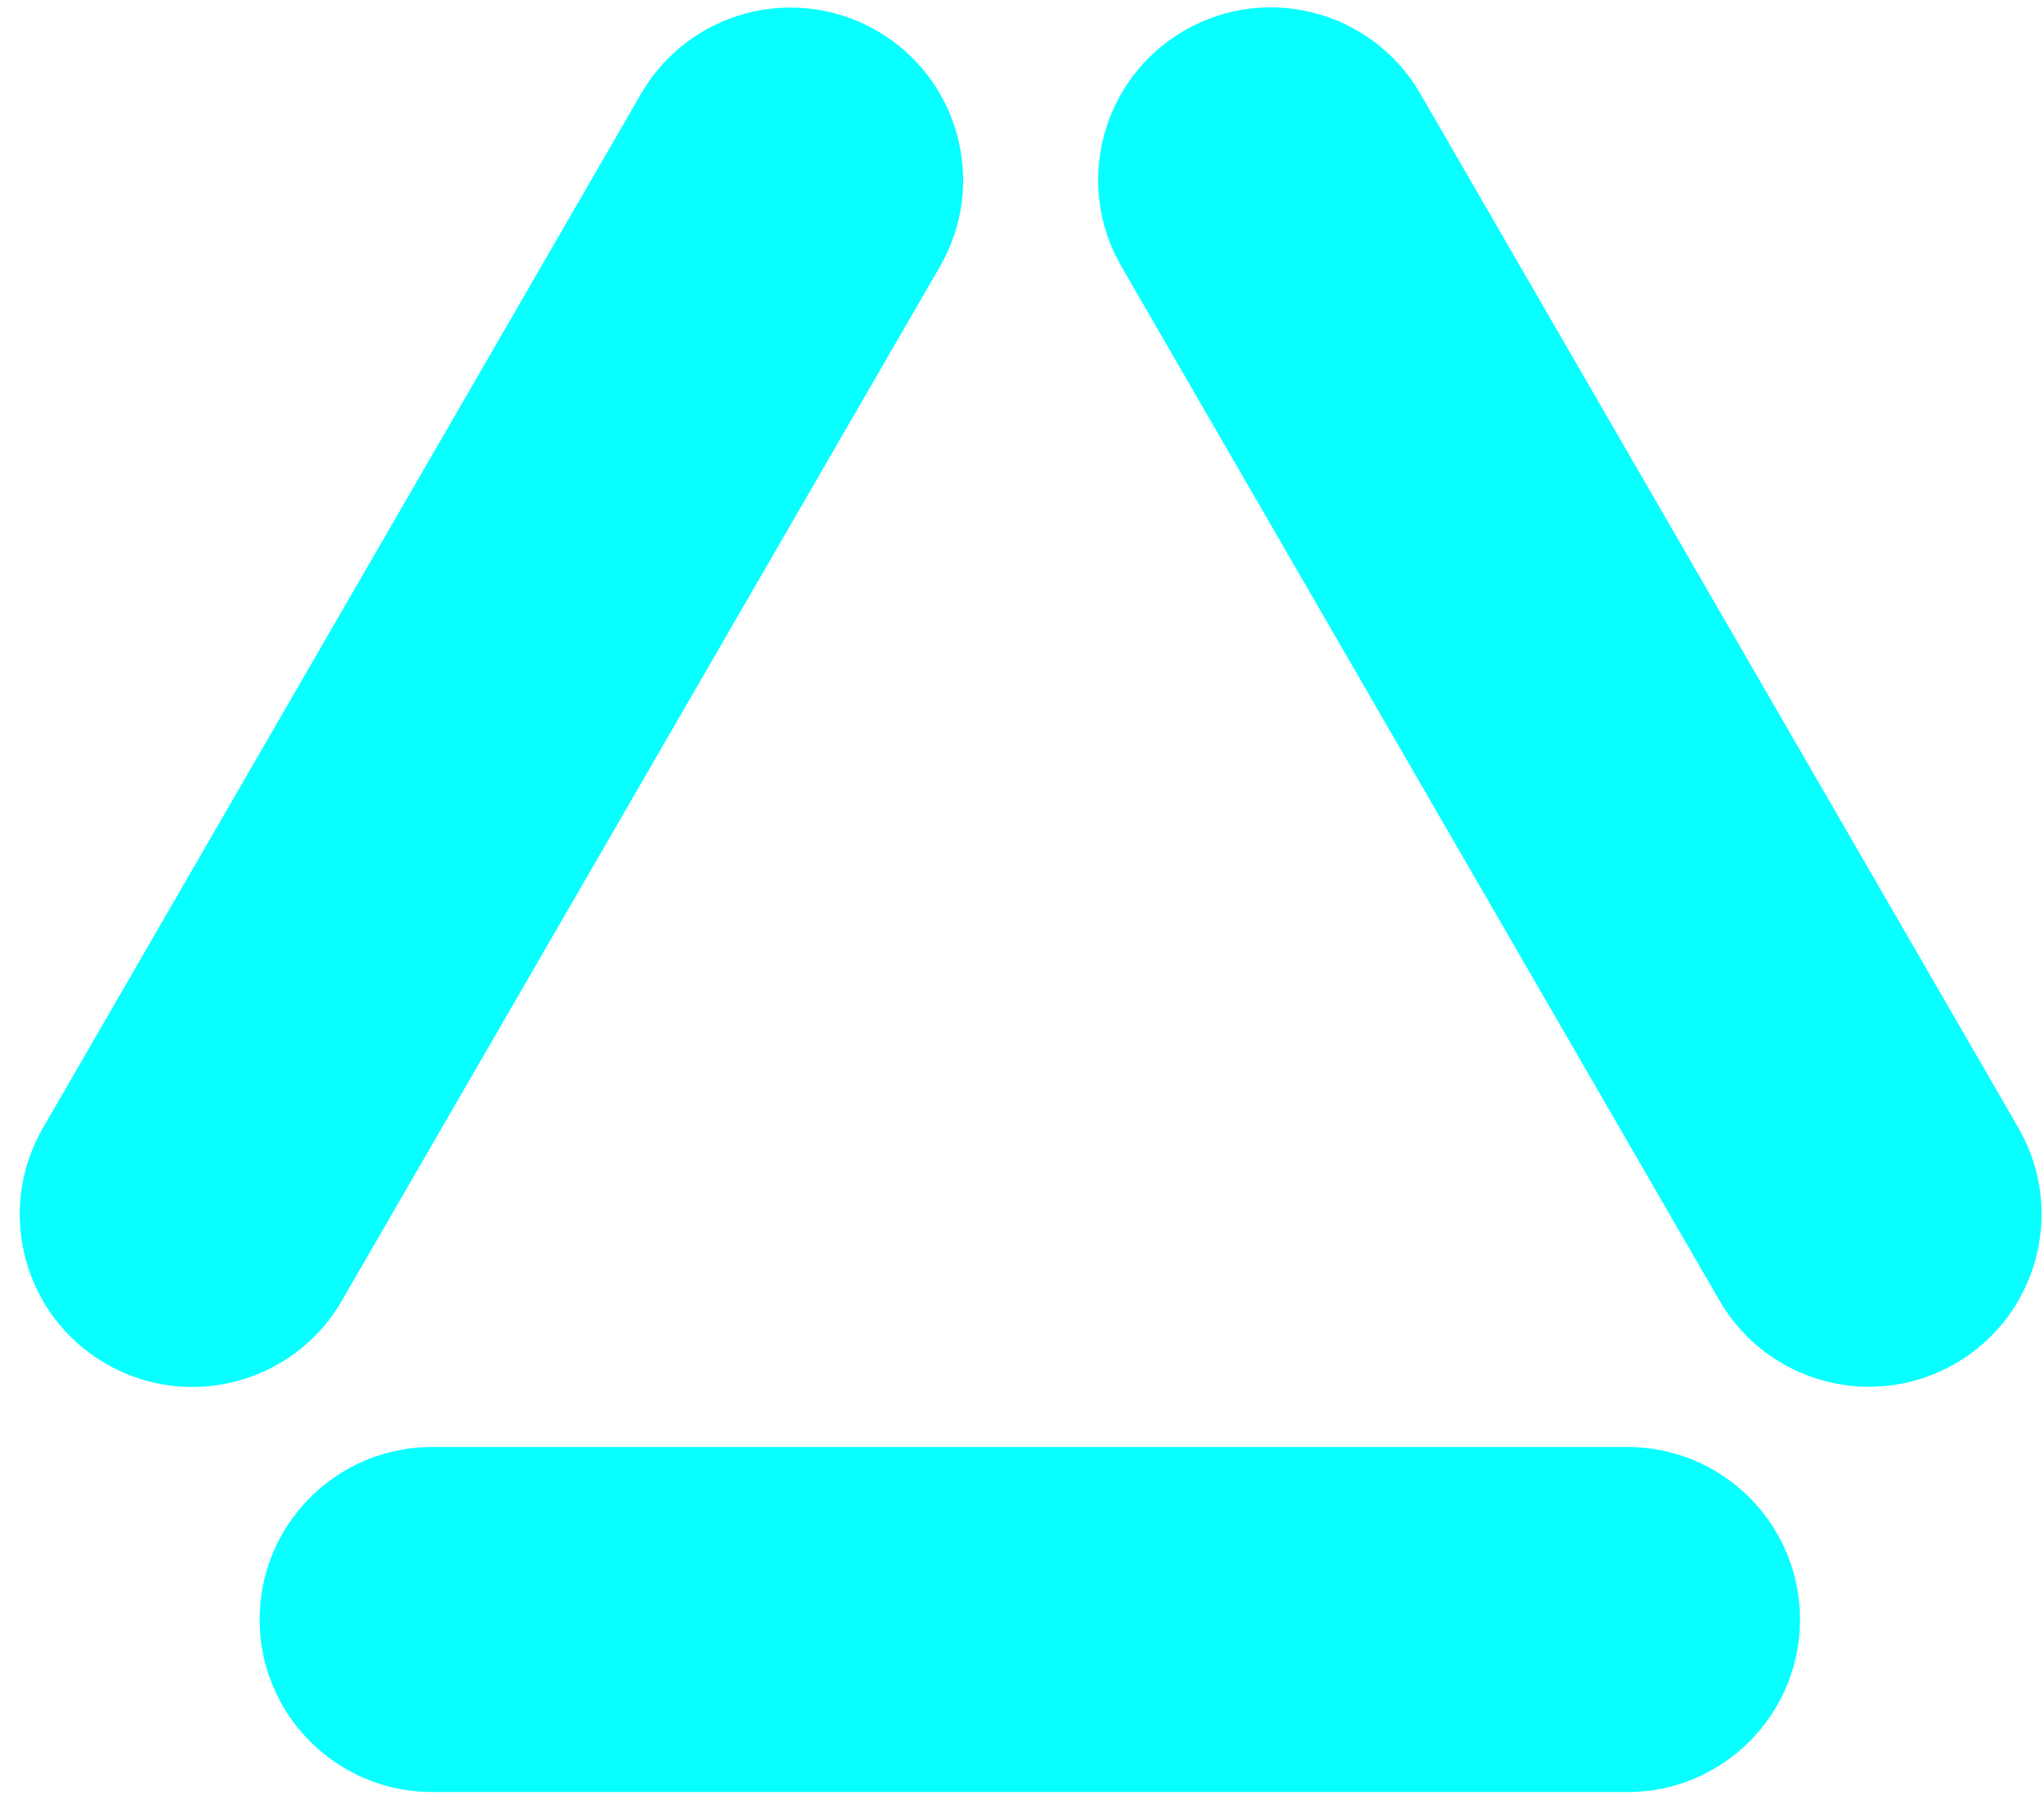
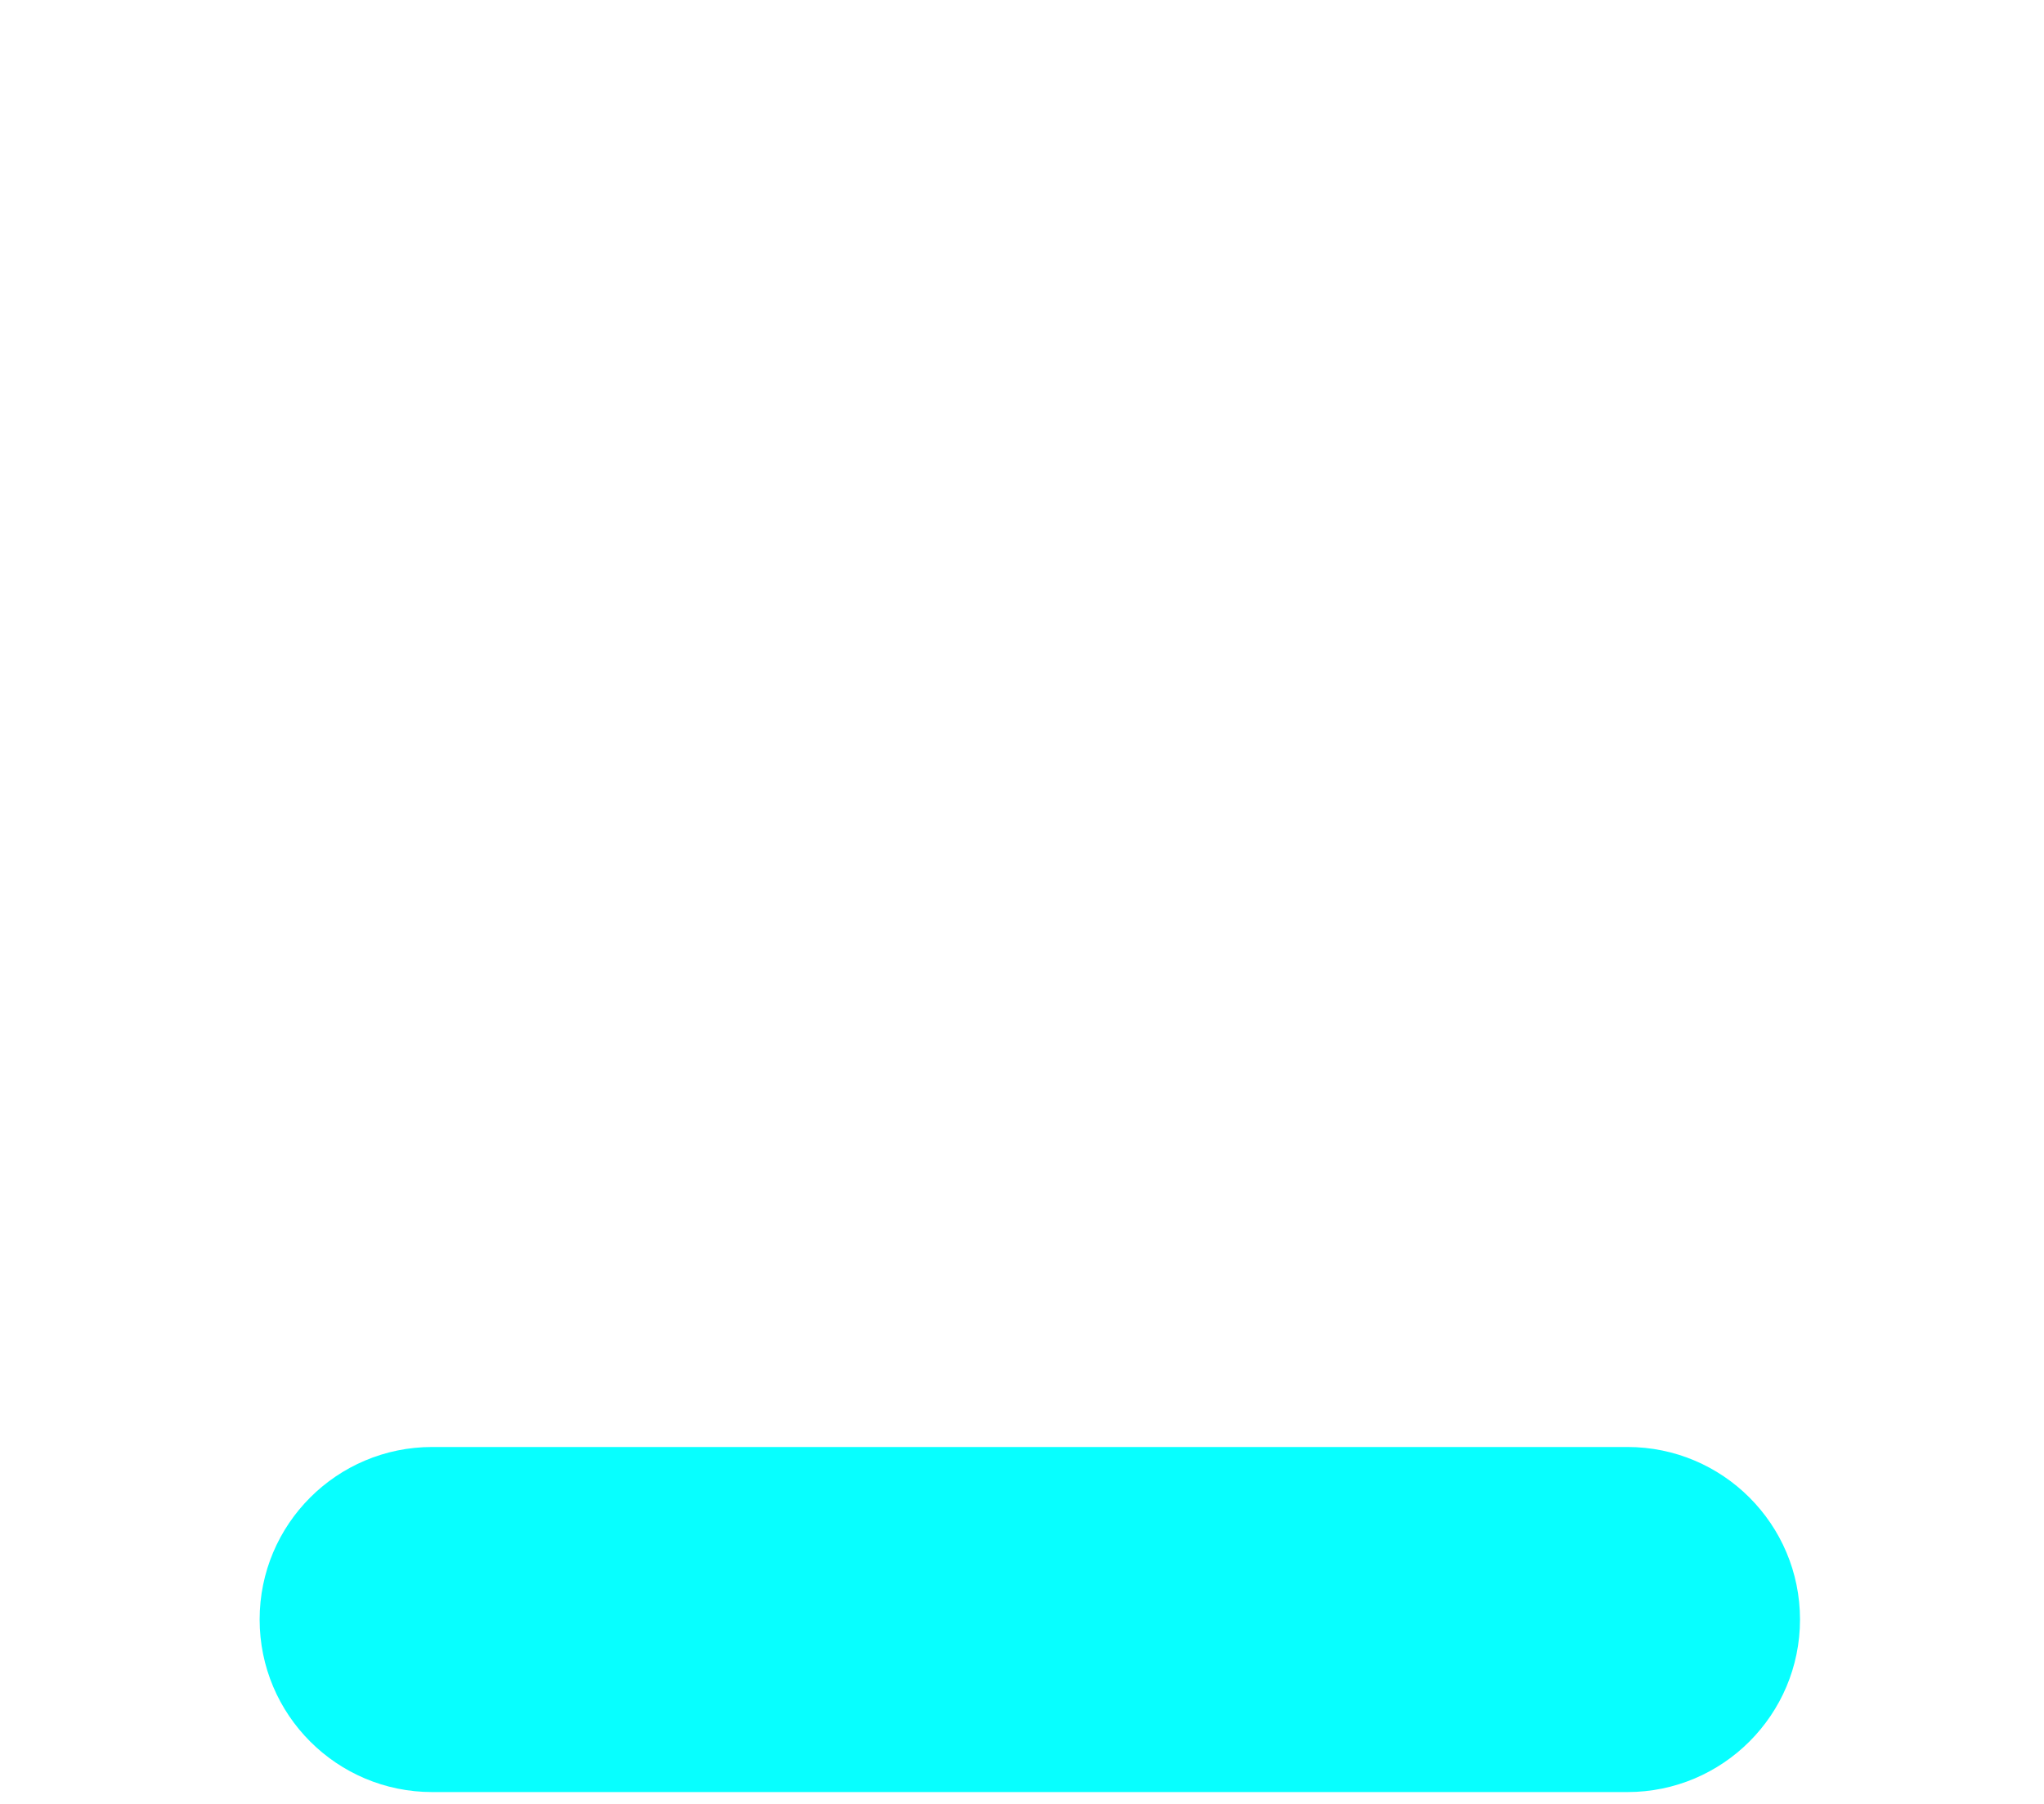
<svg xmlns="http://www.w3.org/2000/svg" width="94" height="83" viewBox="0 0 94 83" fill="none">
-   <path d="M65.313 4.304C63.119 0.51 58.264 -0.788 54.469 1.405C50.673 3.599 49.374 8.456 51.569 12.252L79.077 59.825C81.271 63.62 86.126 64.918 89.921 62.724C93.717 60.53 95.016 55.674 92.821 51.878L65.313 4.304Z" fill="#07FFFF" />
  <path d="M82.779 74.497C82.779 70.114 79.225 66.561 74.842 66.561H19.877C15.493 66.561 11.94 70.114 11.94 74.497C11.94 78.88 15.493 82.434 19.877 82.434H74.842C79.225 82.434 82.779 78.88 82.779 74.497Z" fill="#07FFFF" />
-   <path d="M4.874 62.734C1.078 60.54 -0.22 55.683 1.974 51.887L29.482 4.314C31.676 0.519 36.531 -0.779 40.326 1.414C44.123 3.609 45.421 8.465 43.226 12.261L15.719 59.834C13.525 63.629 8.67 64.927 4.874 62.734Z" fill="#07FFFF" />
</svg>